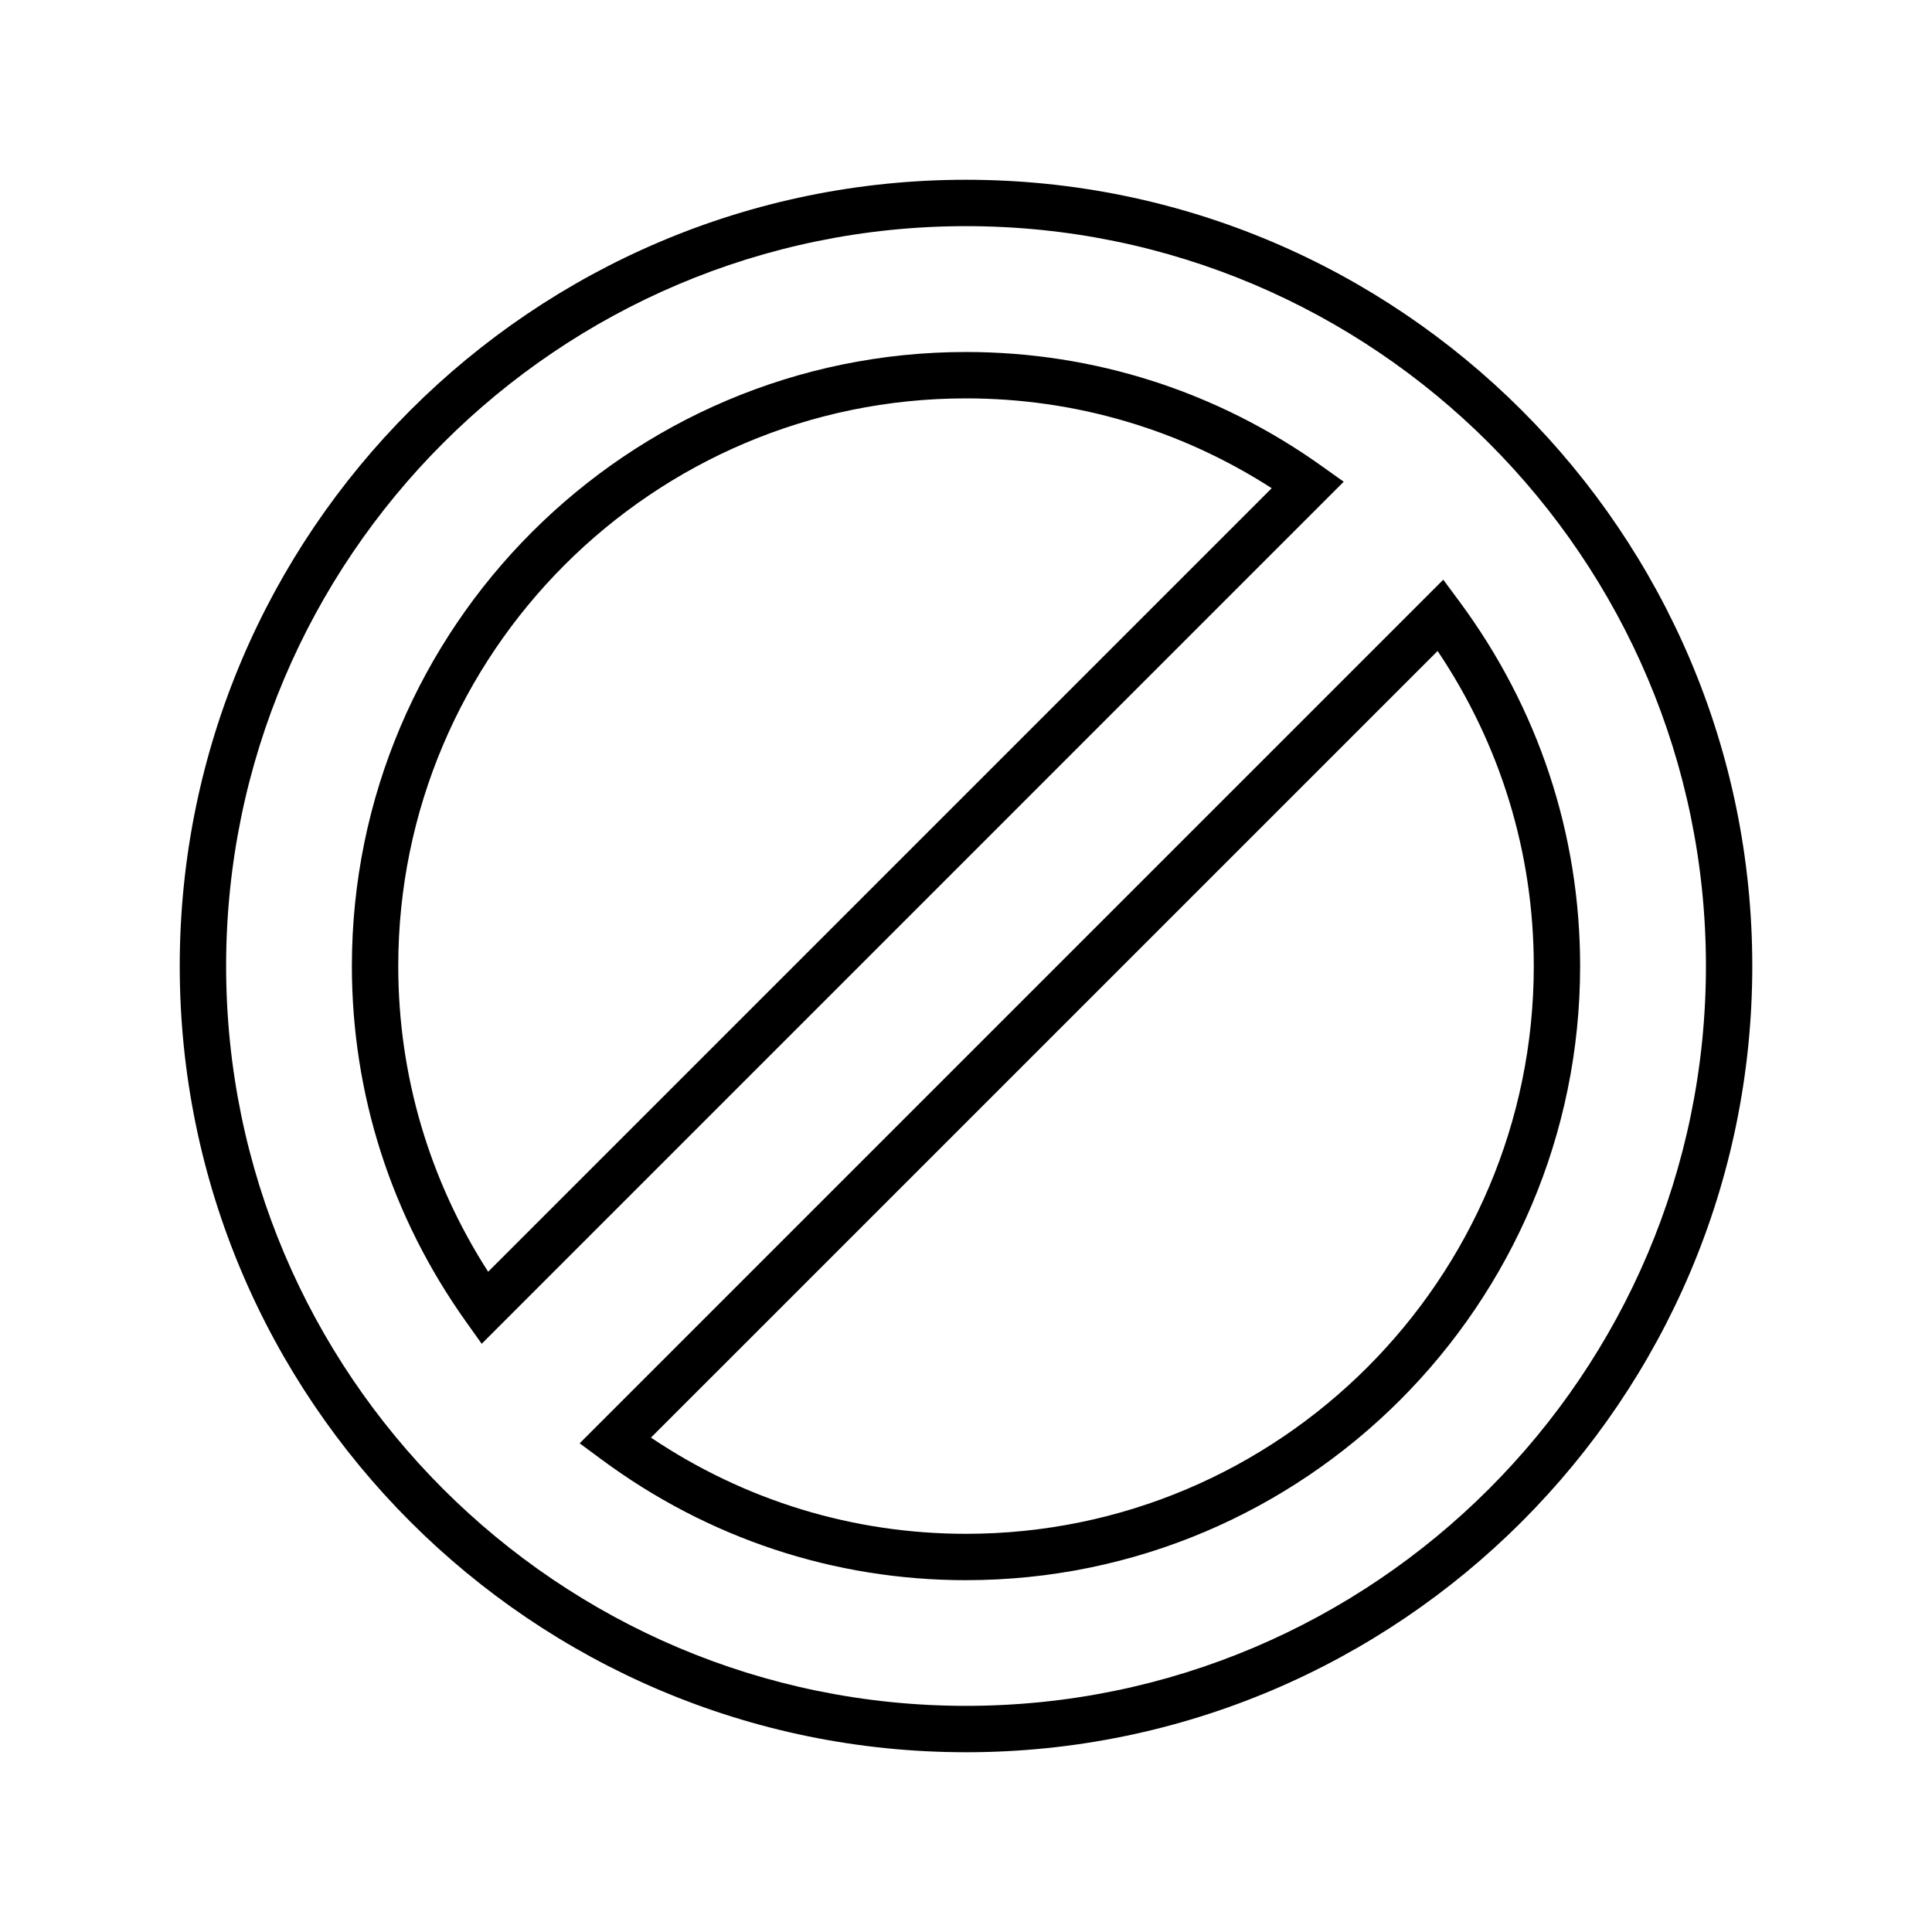
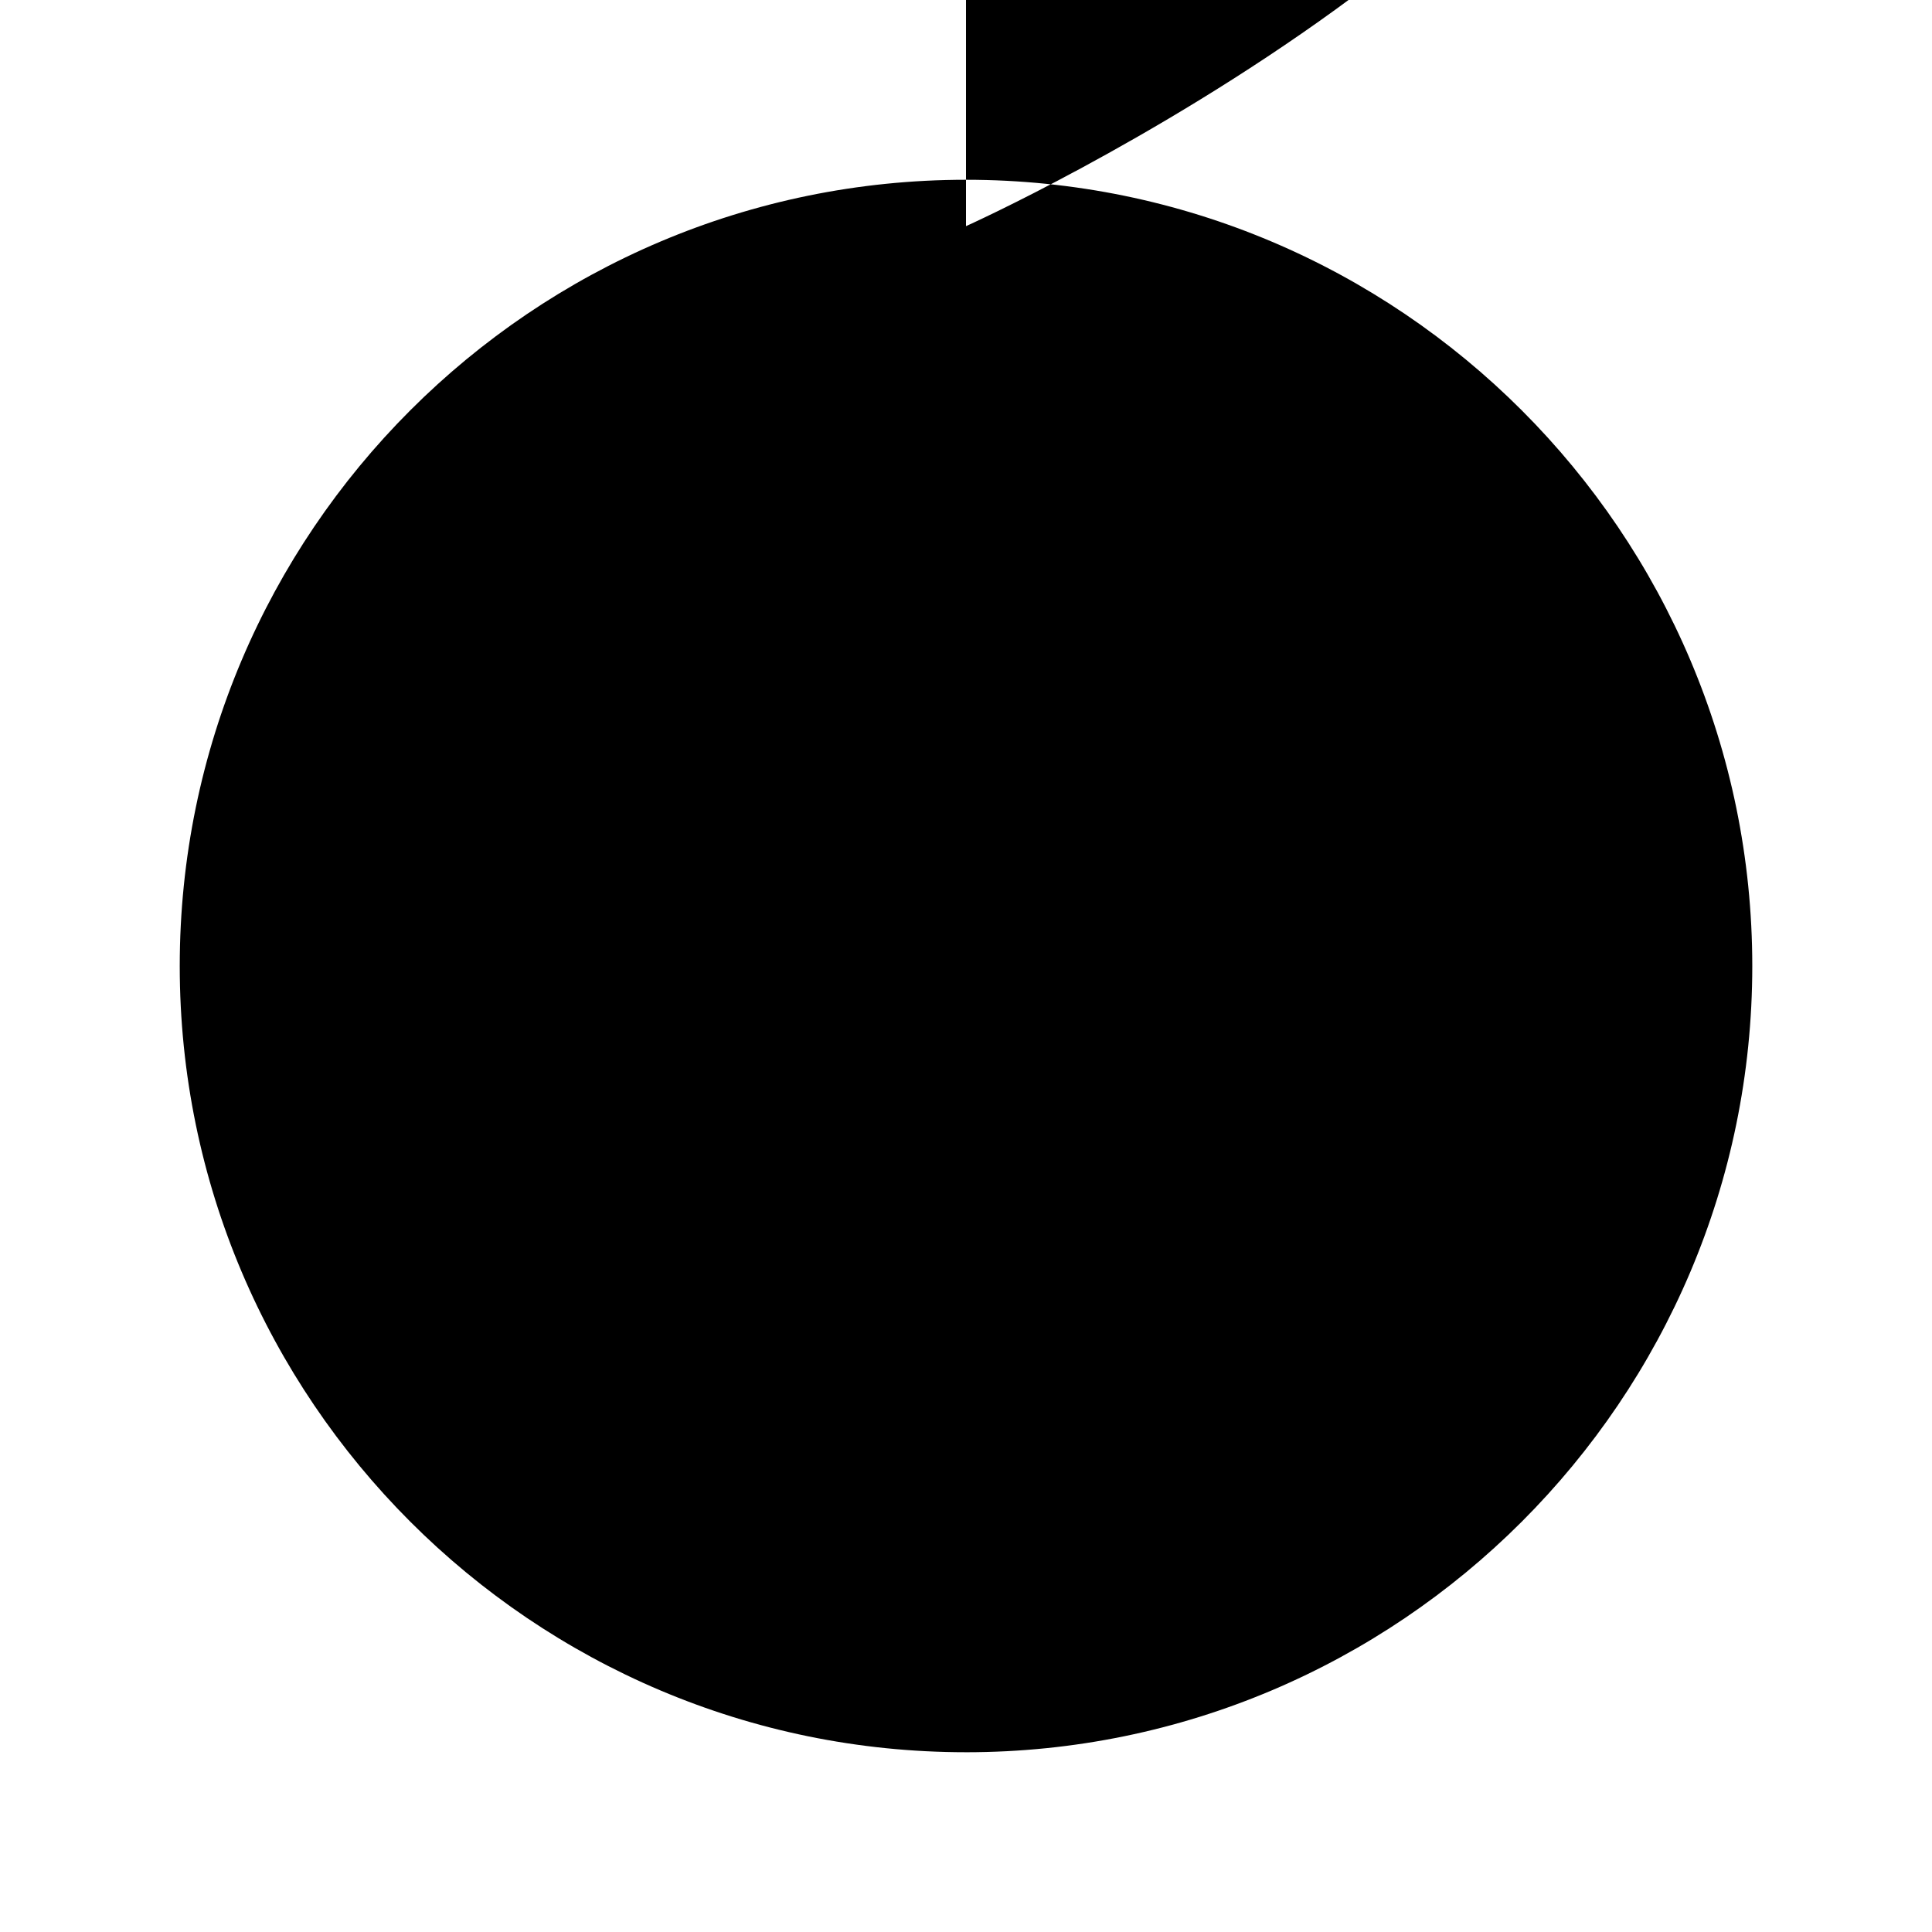
<svg xmlns="http://www.w3.org/2000/svg" width="150" height="150" viewBox="0 0 150 150">
-   <path fill="#000" d="M75 136.043c-33.66 0-61.045-27.382-61.045-61.04 0-33.66 27.385-61.046 61.046-61.046 33.664 0 61.046 27.385 61.046 61.047 0 33.657-27.382 61.04-61.043 61.04zm0-118.485c-31.675 0-57.444 25.77-57.444 57.446 0 31.673 25.77 57.438 57.445 57.438s57.447-25.766 57.447-57.438c0-31.676-25.77-57.446-57.444-57.446z" />
-   <path fill="#000" d="M37.4 104.33l-1.234-1.733C30.38 94.47 27.32 84.93 27.32 75.004c0-26.288 21.39-47.675 47.682-47.675 9.934 0 19.477 3.054 27.592 8.84l1.732 1.232L37.4 104.33zM75 30.93c-24.306 0-44.08 19.77-44.08 44.074 0 8.46 2.406 16.622 6.98 23.734l60.835-60.834C91.63 33.334 83.473 30.93 75 30.93zm0 91.755c-10.236 0-20.028-3.244-28.316-9.385l-1.68-1.242 67.052-67.05 1.244 1.68c6.137 8.285 9.38 18.077 9.38 28.316 0 26.292-21.39 47.68-47.68 47.68zm-24.46-11.07c7.284 4.895 15.697 7.47 24.462 7.47 24.305 0 44.08-19.773 44.08-44.08 0-8.767-2.575-17.182-7.466-24.462L50.54 111.616z" />
+   <path fill="#000" d="M75 136.043c-33.66 0-61.045-27.382-61.045-61.04 0-33.66 27.385-61.046 61.046-61.046 33.664 0 61.046 27.385 61.046 61.047 0 33.657-27.382 61.04-61.043 61.04zm0-118.485s57.447-25.766 57.447-57.438c0-31.676-25.77-57.446-57.444-57.446z" />
</svg>